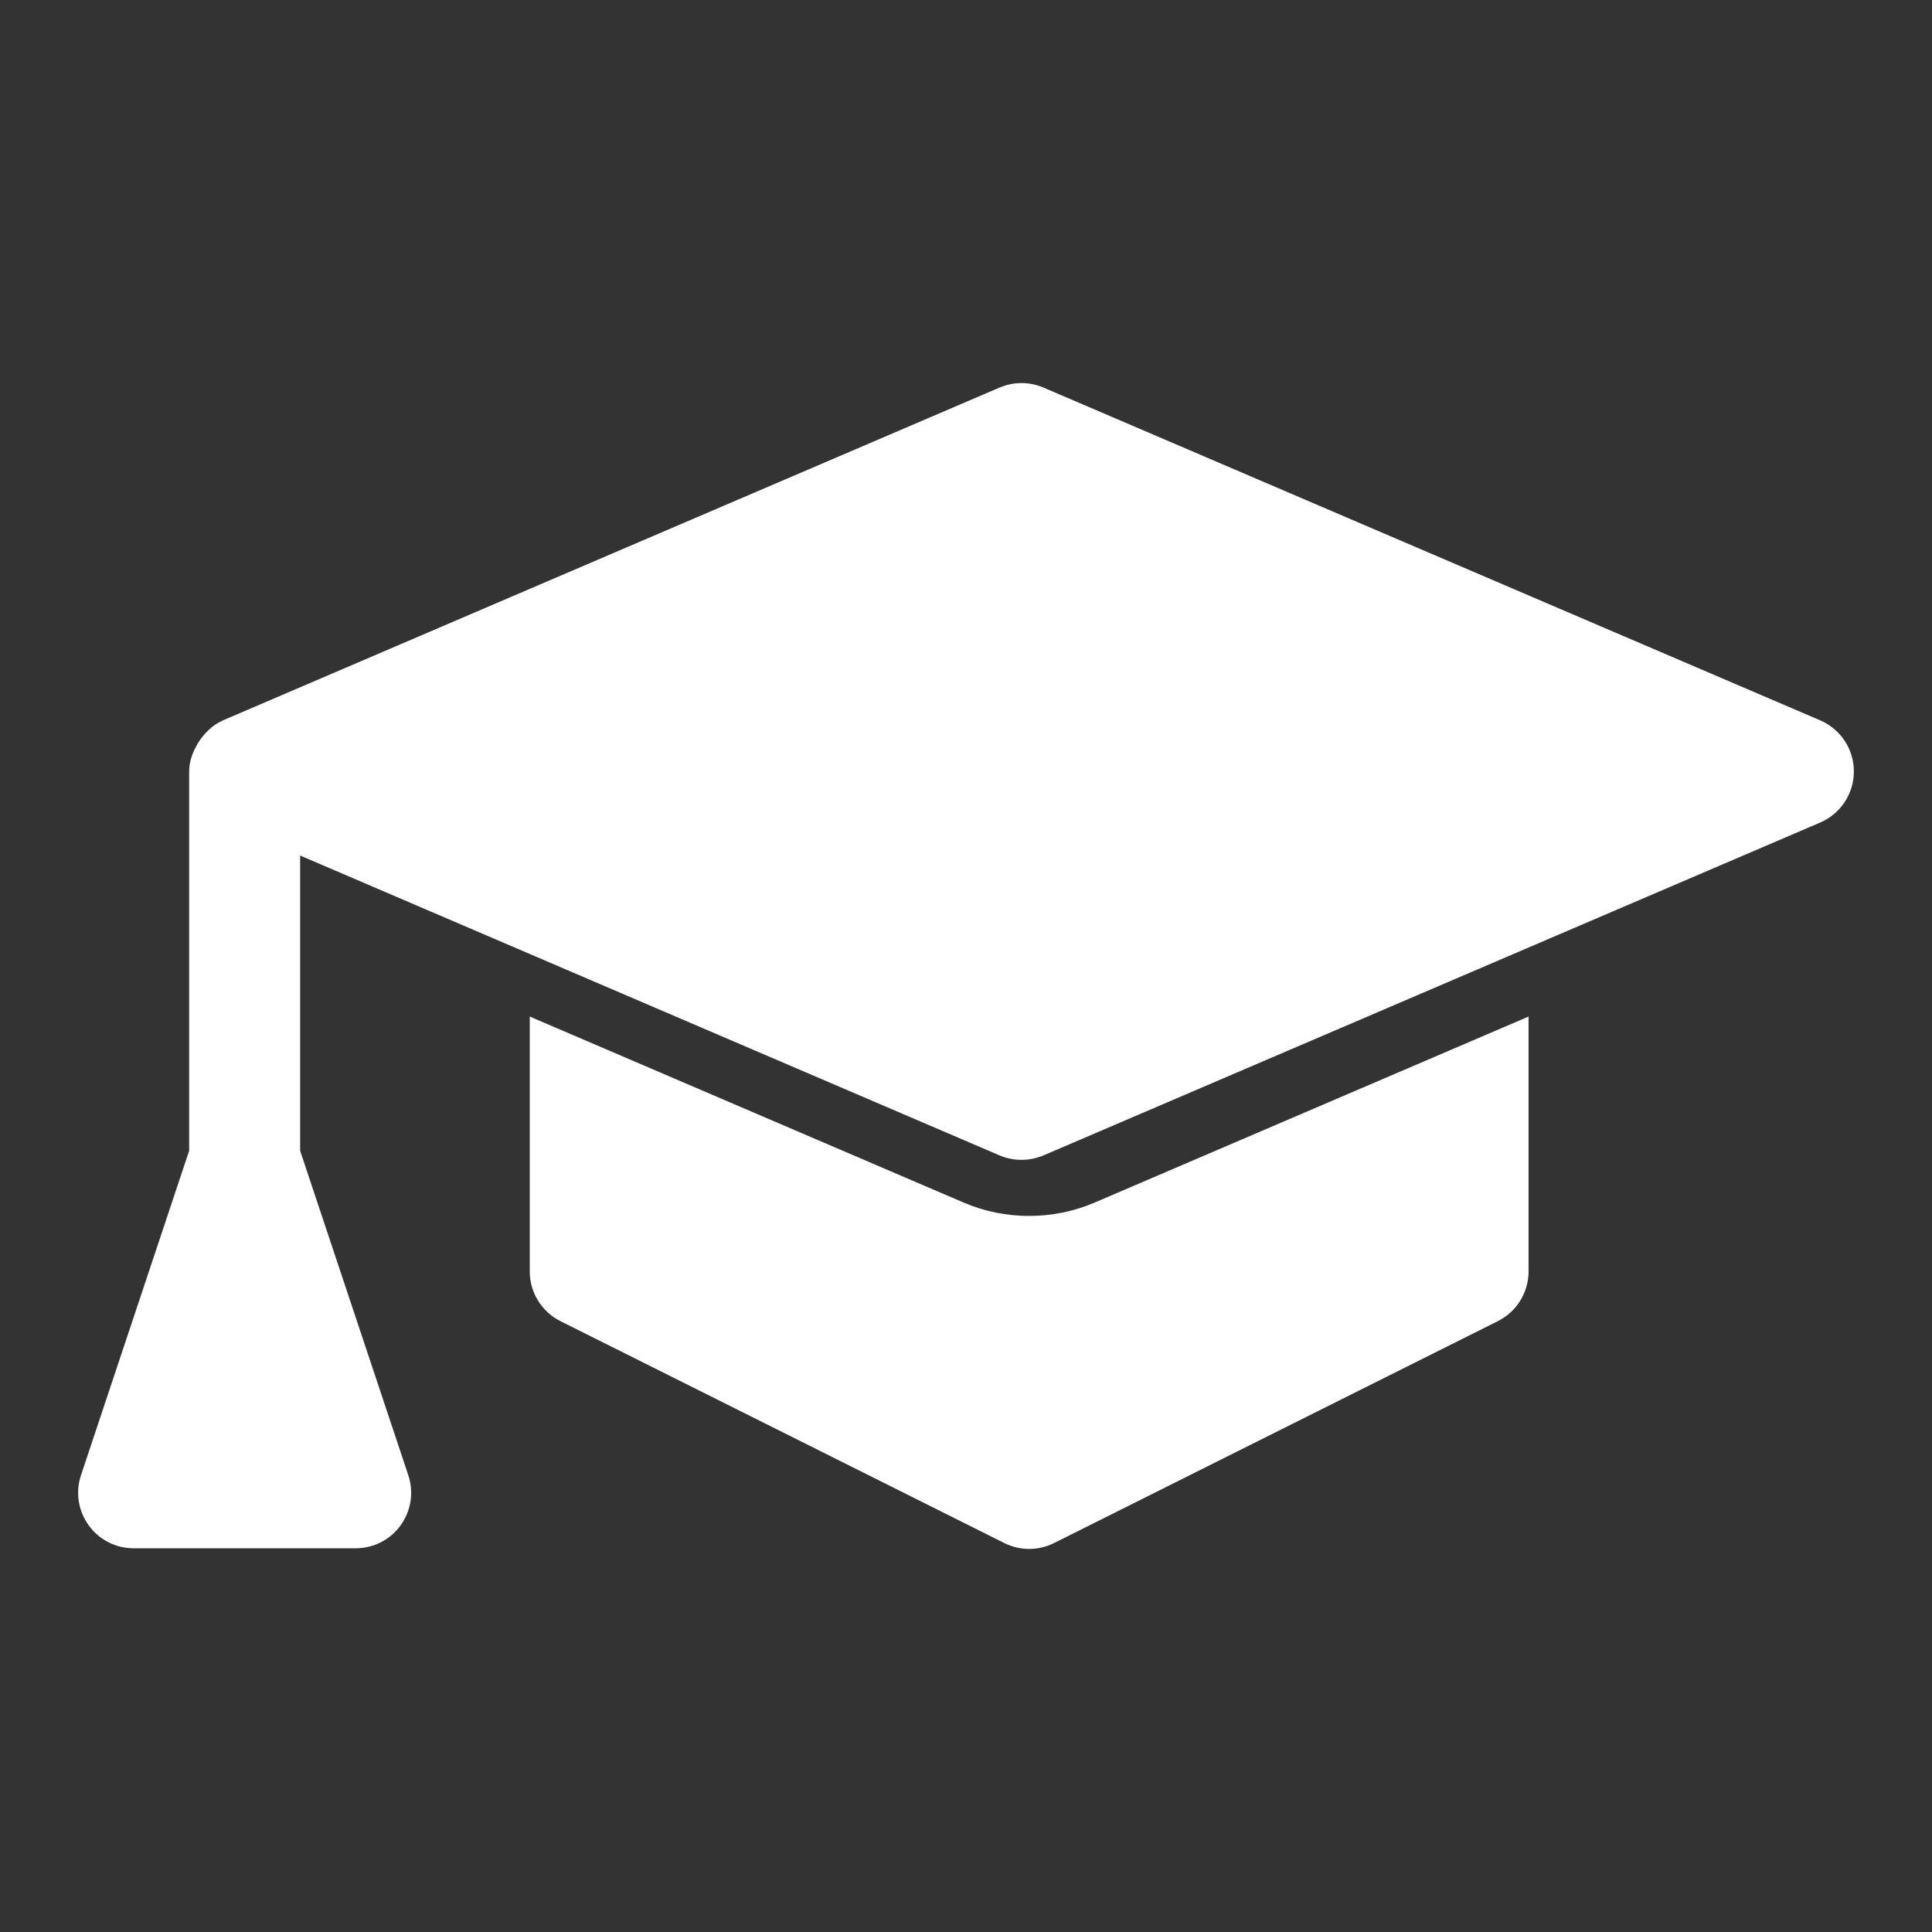
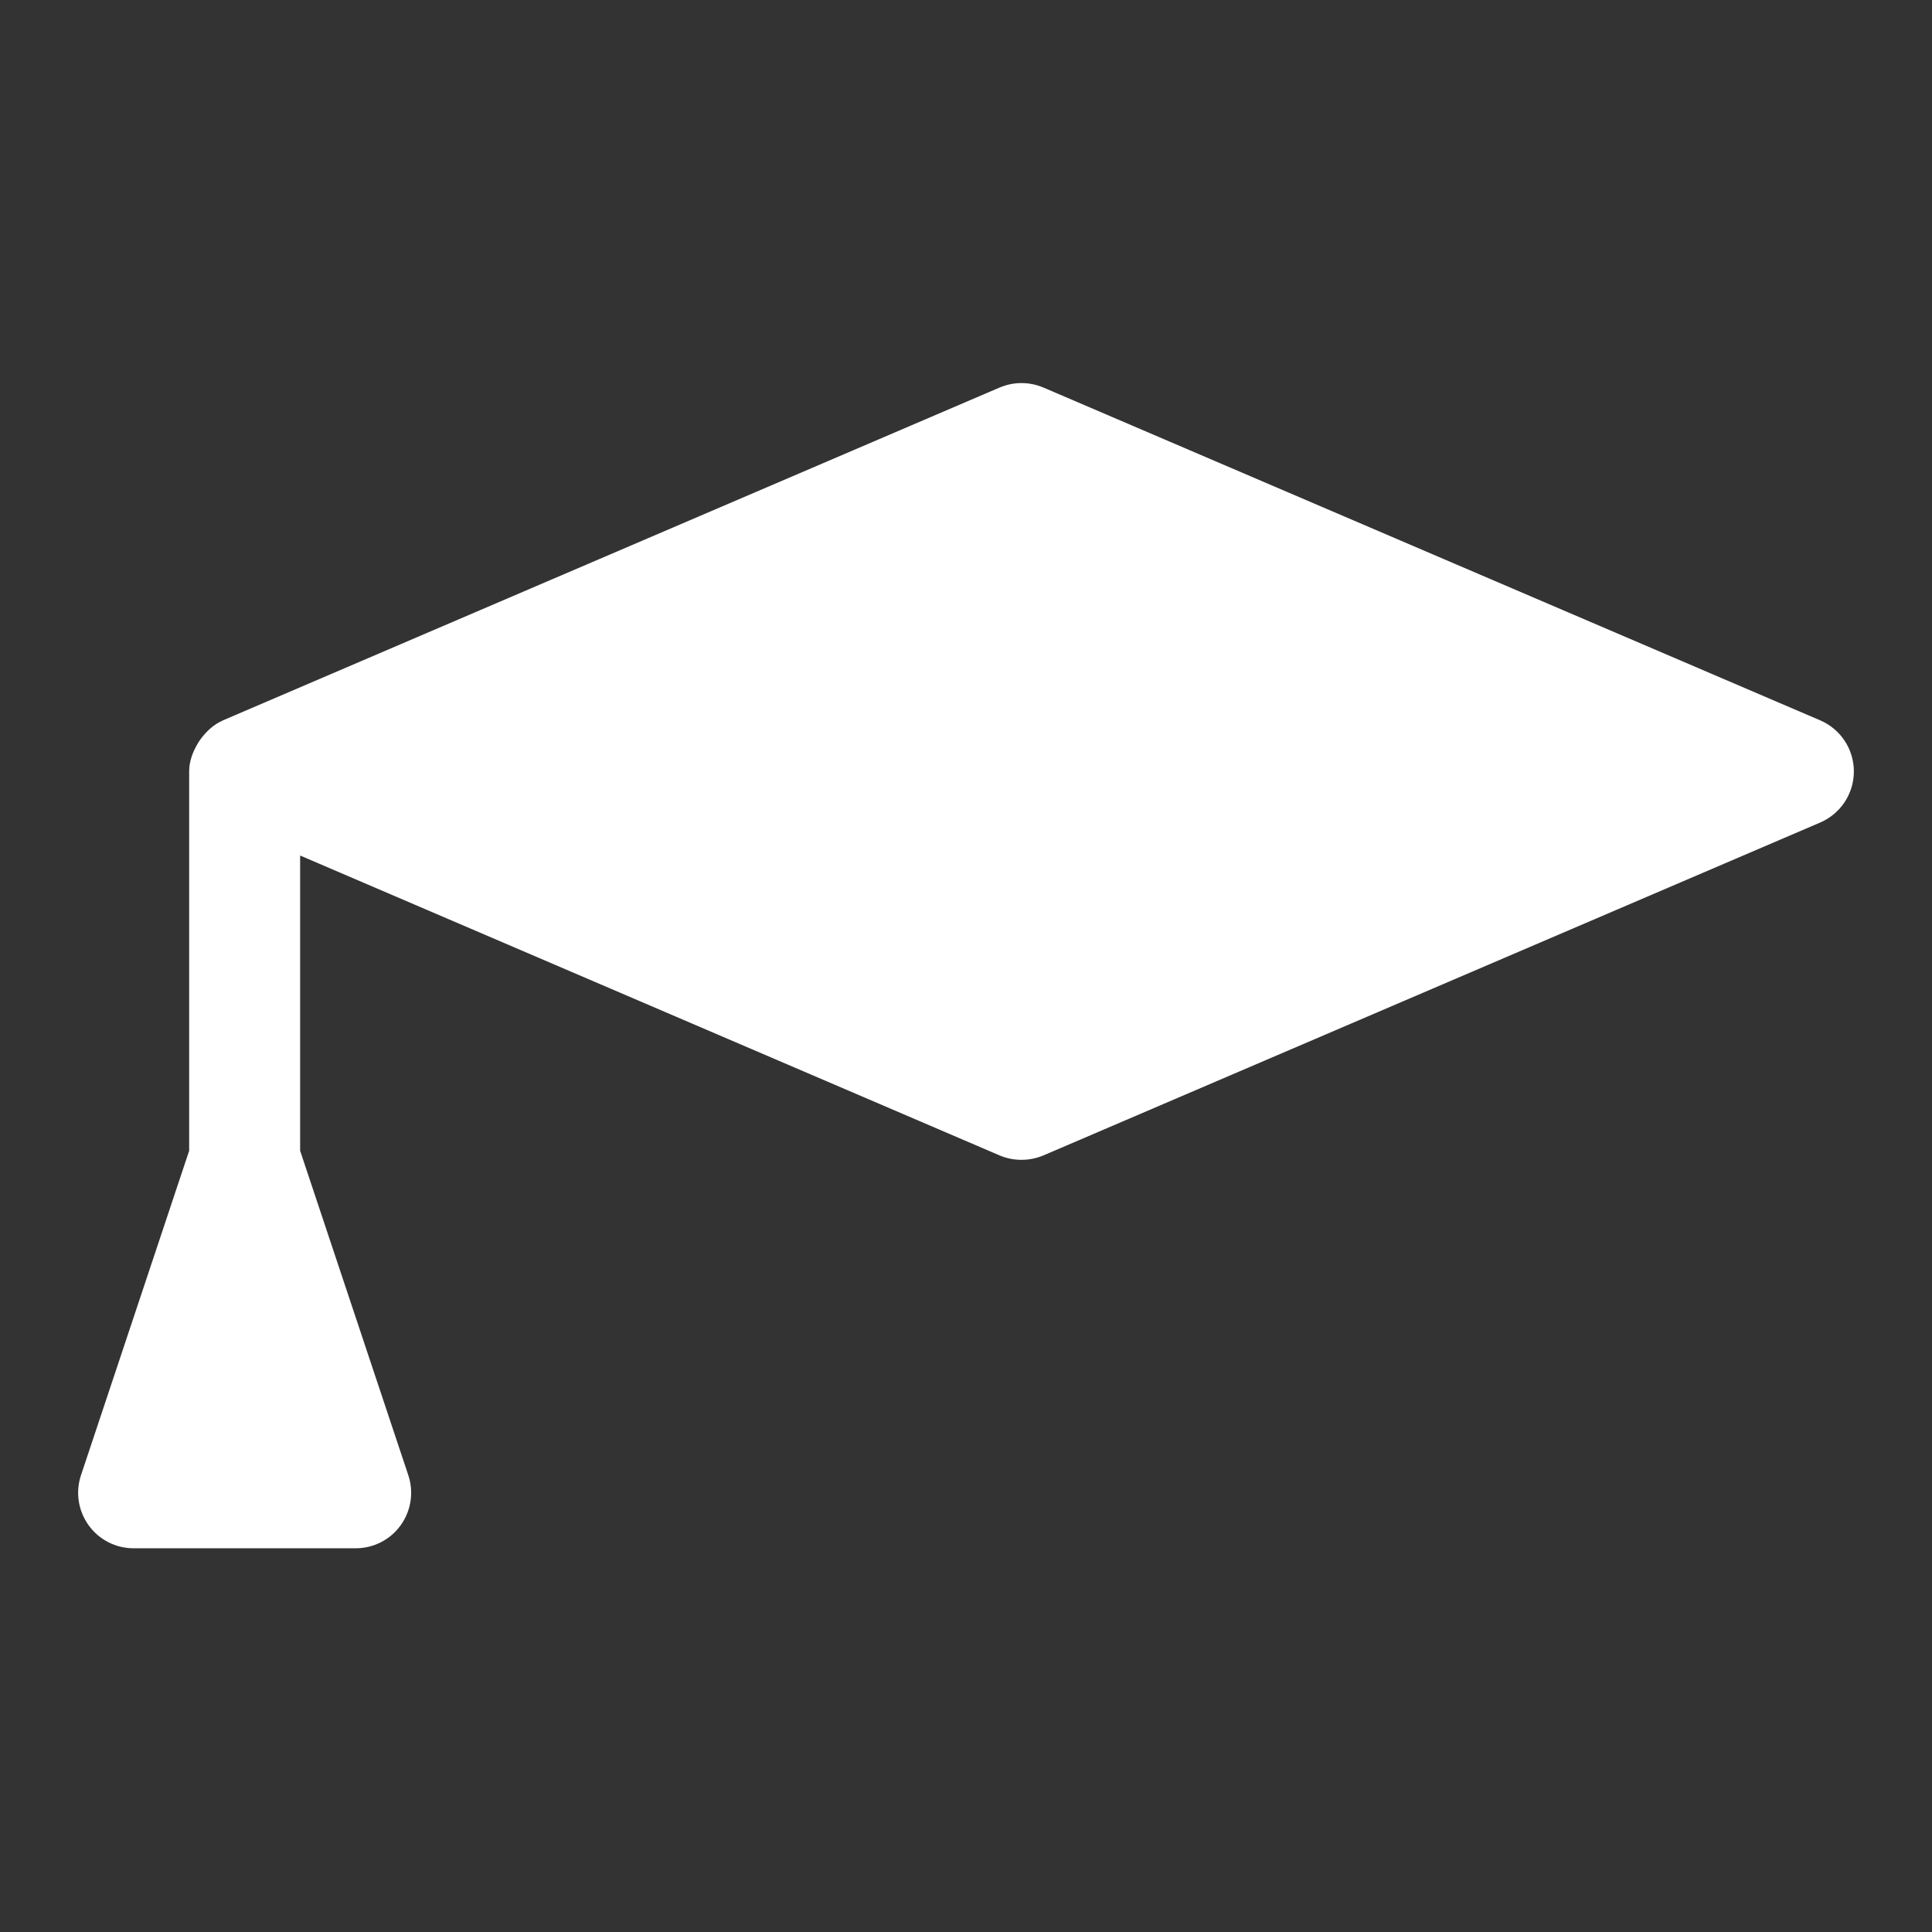
<svg xmlns="http://www.w3.org/2000/svg" version="1.1" id="Layer_1" x="0px" y="0px" width="100px" height="100px" viewBox="0 0 100 100" enable-background="new 0 0 100 100" xml:space="preserve">
  <rect x="0" y="0" width="100" height="100" fill="#333333" stroke="none" />
  <g>
-     <path fill="#FFFFFF" d="M79.118,65.812c0,1.088-0.616,2.082-1.587,2.568L54.555,79.869c-0.404,0.201-0.849,0.303-1.285,0.303   c-0.438,0-0.881-0.102-1.285-0.303L29.007,68.381c-0.971-0.486-1.587-1.48-1.587-2.568V52.617l22.455,9.626   c1.083,0.467,2.238,0.694,3.393,0.694c1.155,0,2.312-0.229,3.395-0.694l22.455-9.626v13.193h0.001V65.812z" />
    <path fill="#FFFFFF" d="M94.217,42.572L54.006,59.805c-0.365,0.151-0.744,0.228-1.132,0.228c-0.386,0-0.771-0.075-1.133-0.228   L15.535,44.282v15.28l5.599,16.795c0.292,0.875,0.146,1.842-0.398,2.594c-0.538,0.747-1.403,1.188-2.328,1.188H6.918   c-0.926,0-1.789-0.44-2.328-1.188C4.046,78.2,3.9,77.232,4.192,76.357l5.599-16.795V39.929c0-0.521,0.179-0.987,0.426-1.413   c0.056-0.105,0.118-0.19,0.191-0.292c0.296-0.387,0.651-0.723,1.104-0.92l0.017-0.018h0.011l0.011-0.005l40.188-17.222   c0.73-0.308,1.537-0.308,2.268,0l40.211,17.228c1.055,0.455,1.738,1.492,1.738,2.642C95.955,41.08,95.271,42.117,94.217,42.572z" />
  </g>
</svg>